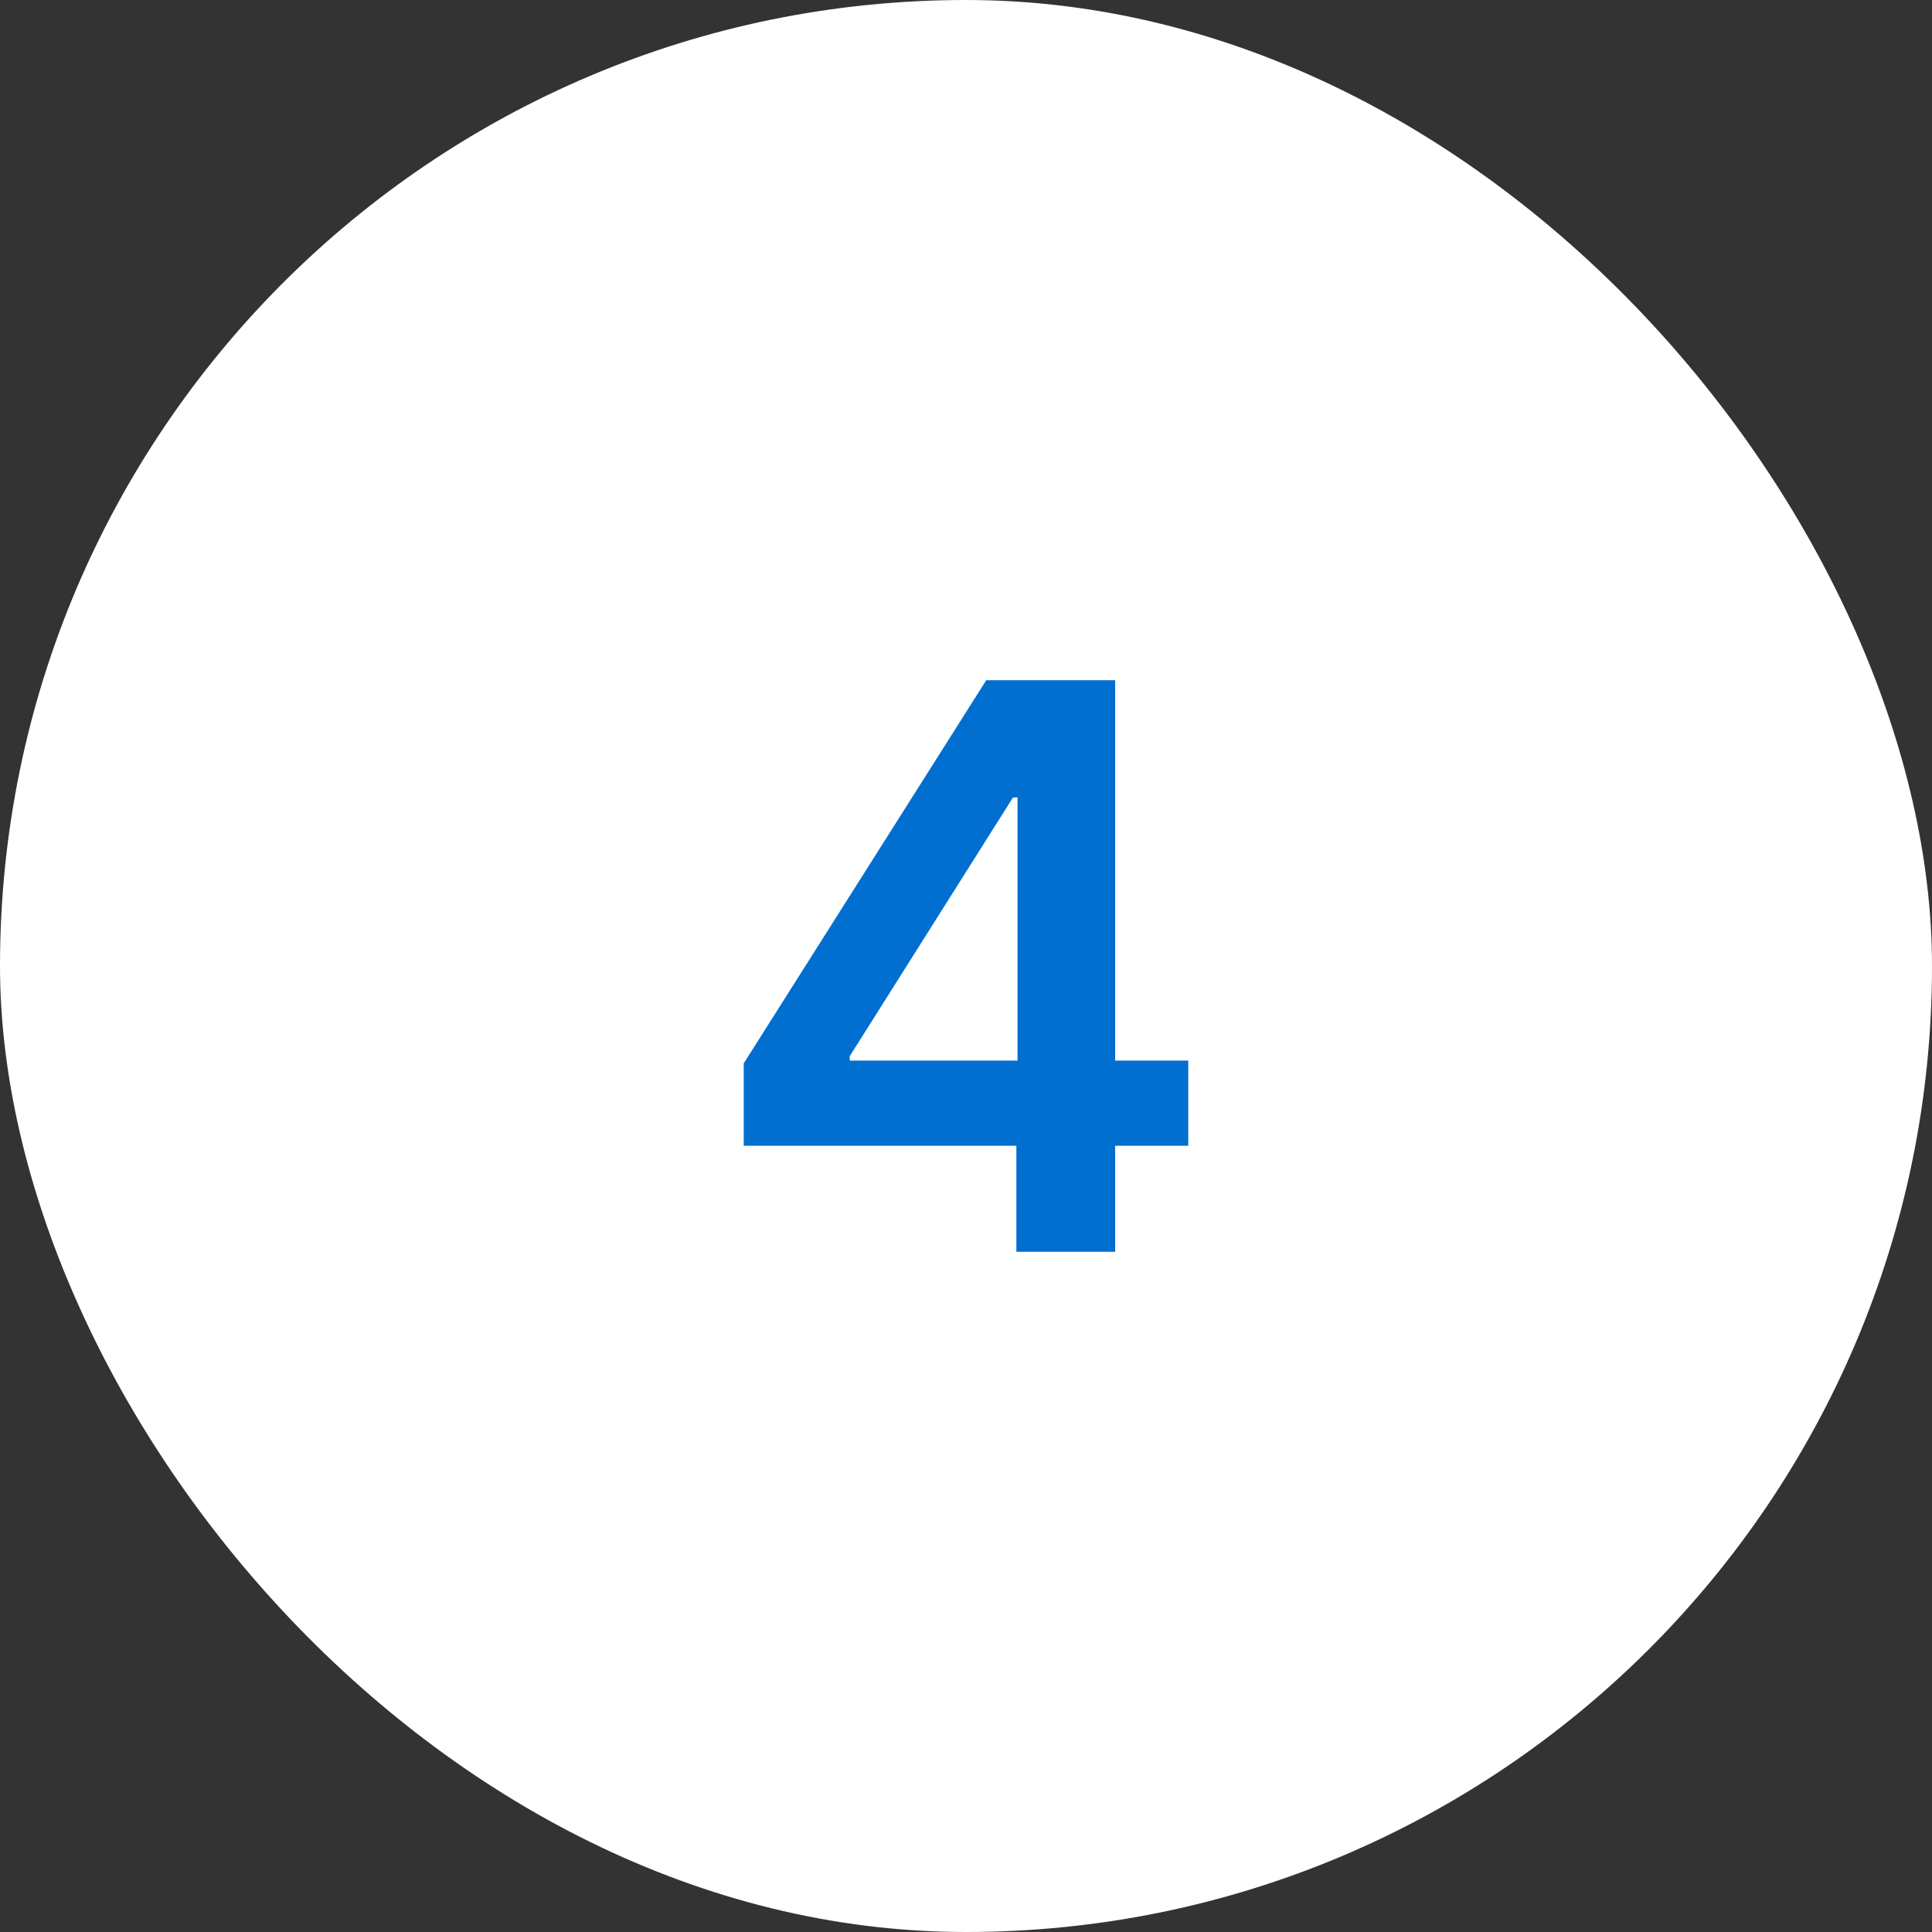
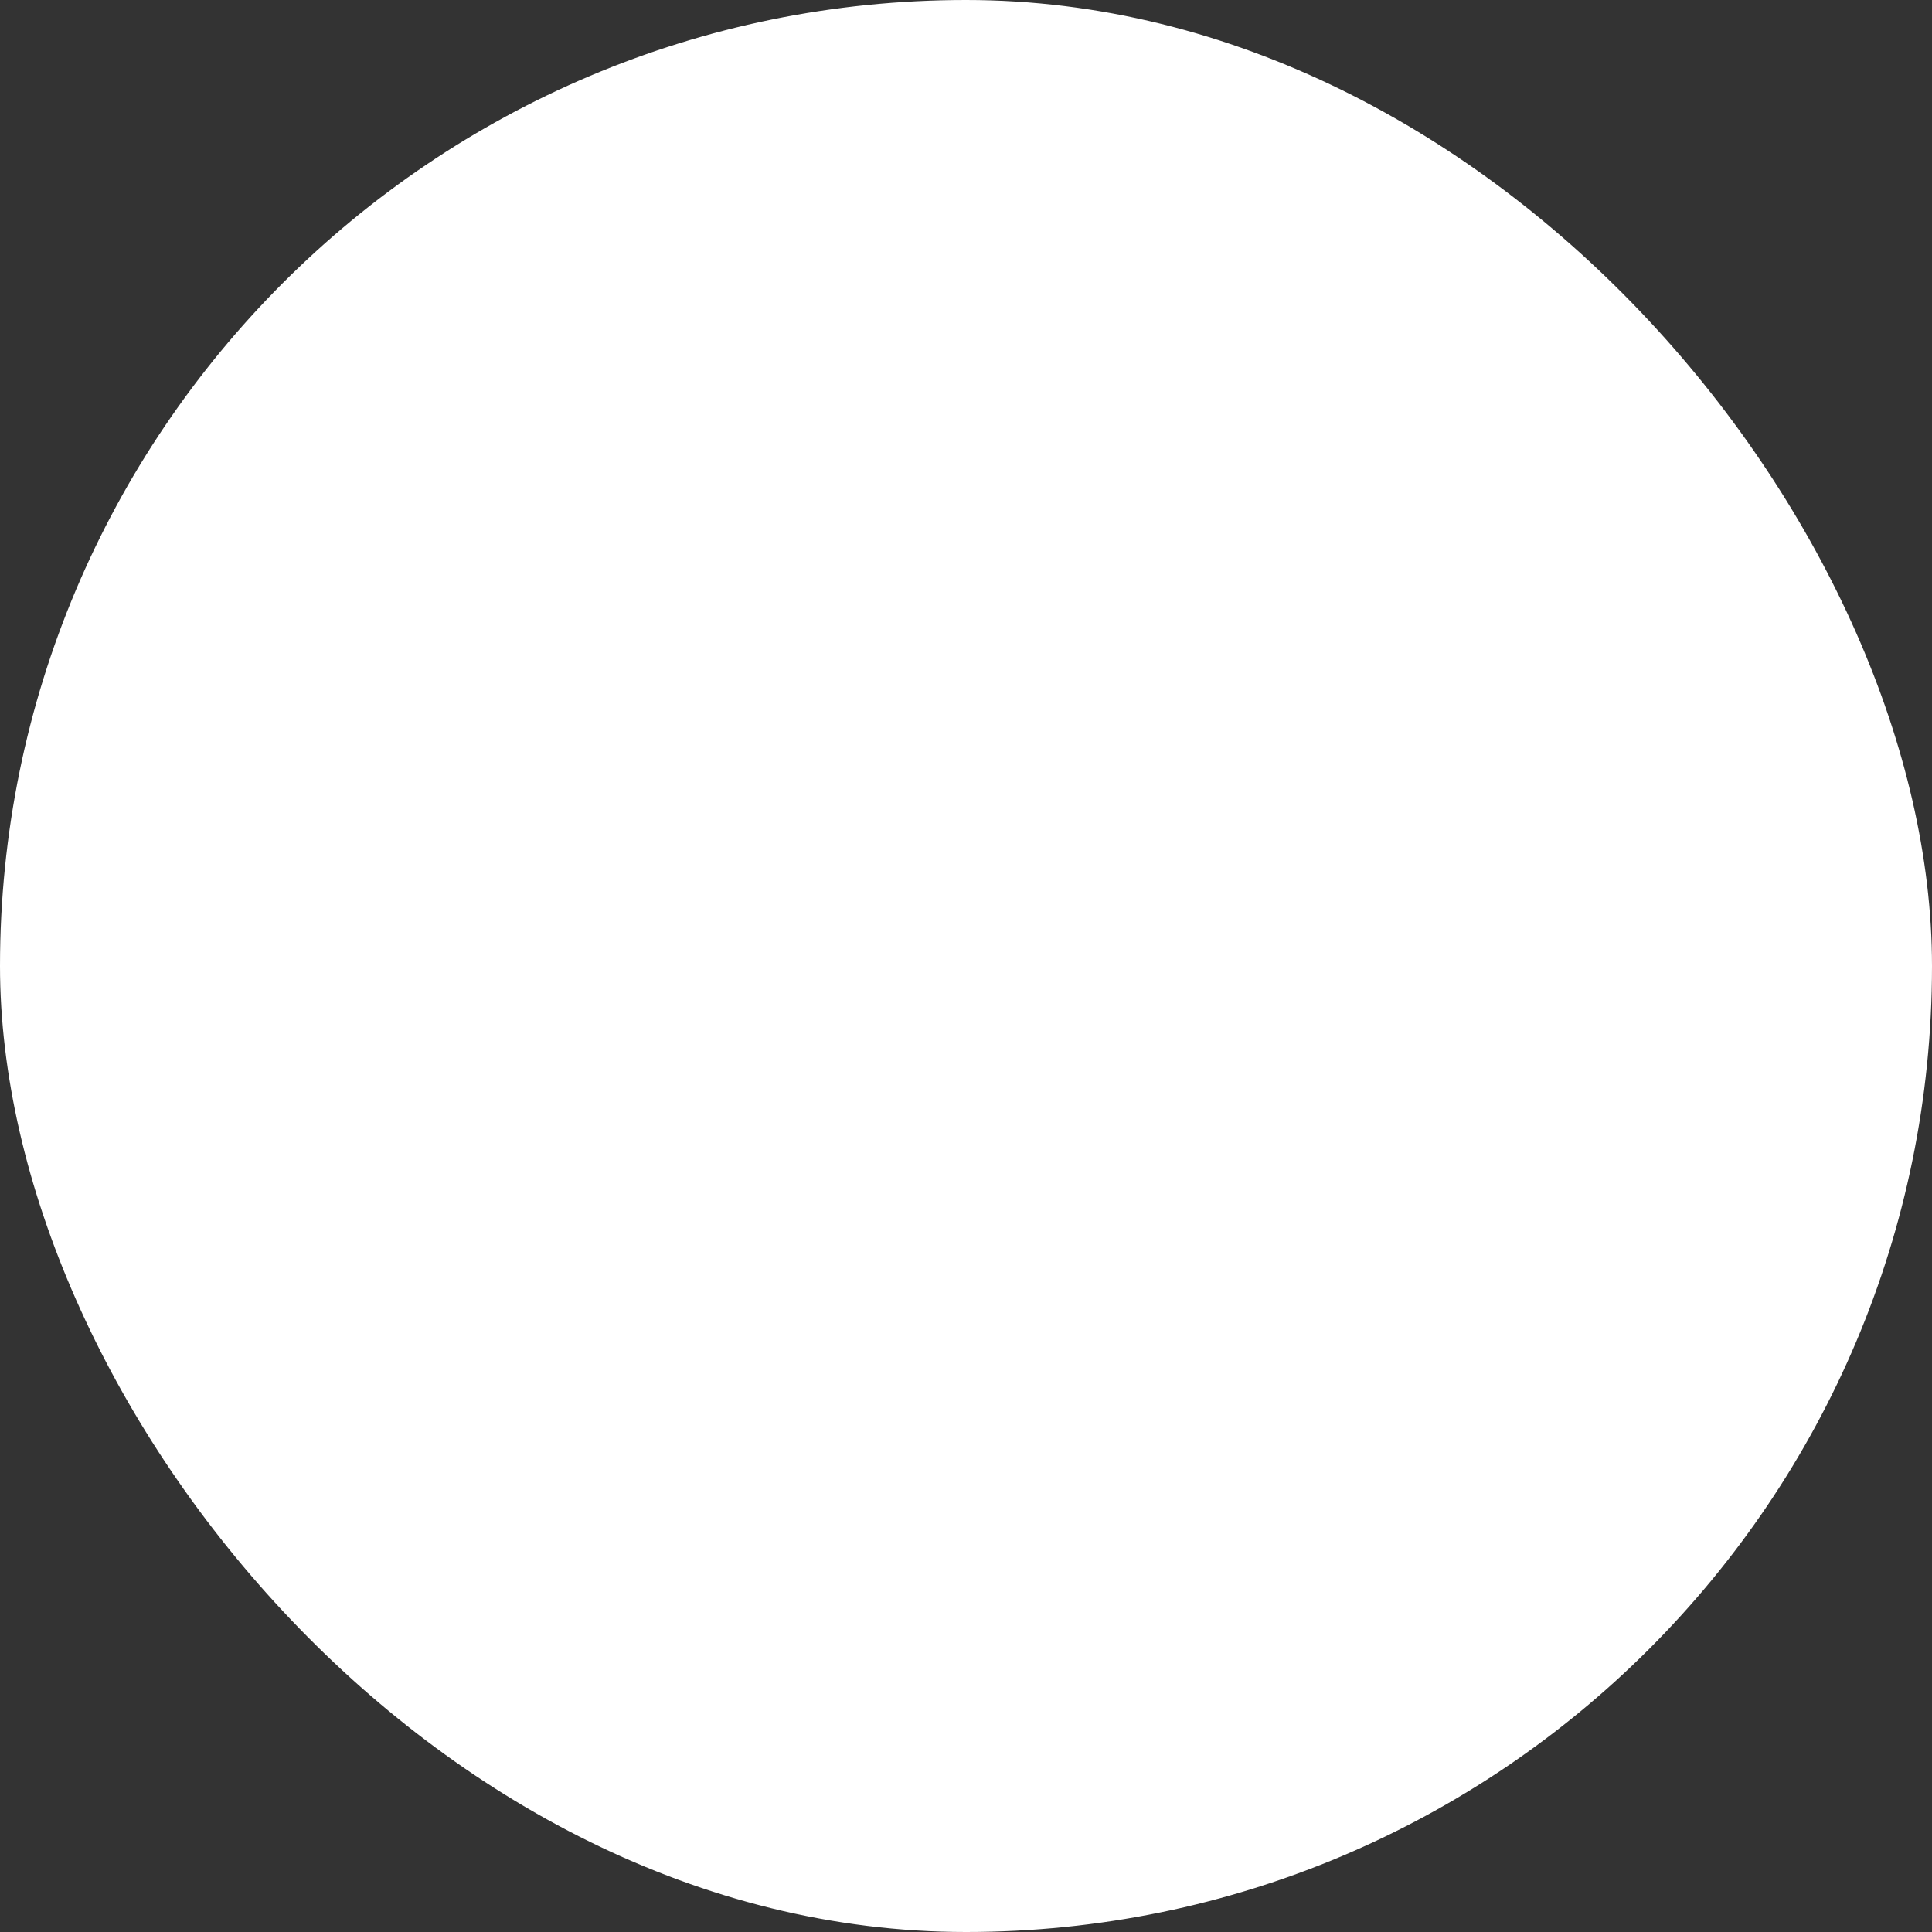
<svg xmlns="http://www.w3.org/2000/svg" width="59" height="59" viewBox="0 0 59 59" fill="none">
  <rect x="0" y="0" width="59" height="59" fill="#333333" stroke="none" />
  <rect width="59" height="59" rx="29.5" fill="white" />
-   <path d="M22.712 34.989V32.474L30.118 20.773H32.215V24.352H30.936L25.95 32.253V32.389H36.288V34.989H22.712ZM31.038 38.227V34.222L31.073 33.097V20.773H34.055V38.227H31.038Z" fill="#016FD0" />
</svg>